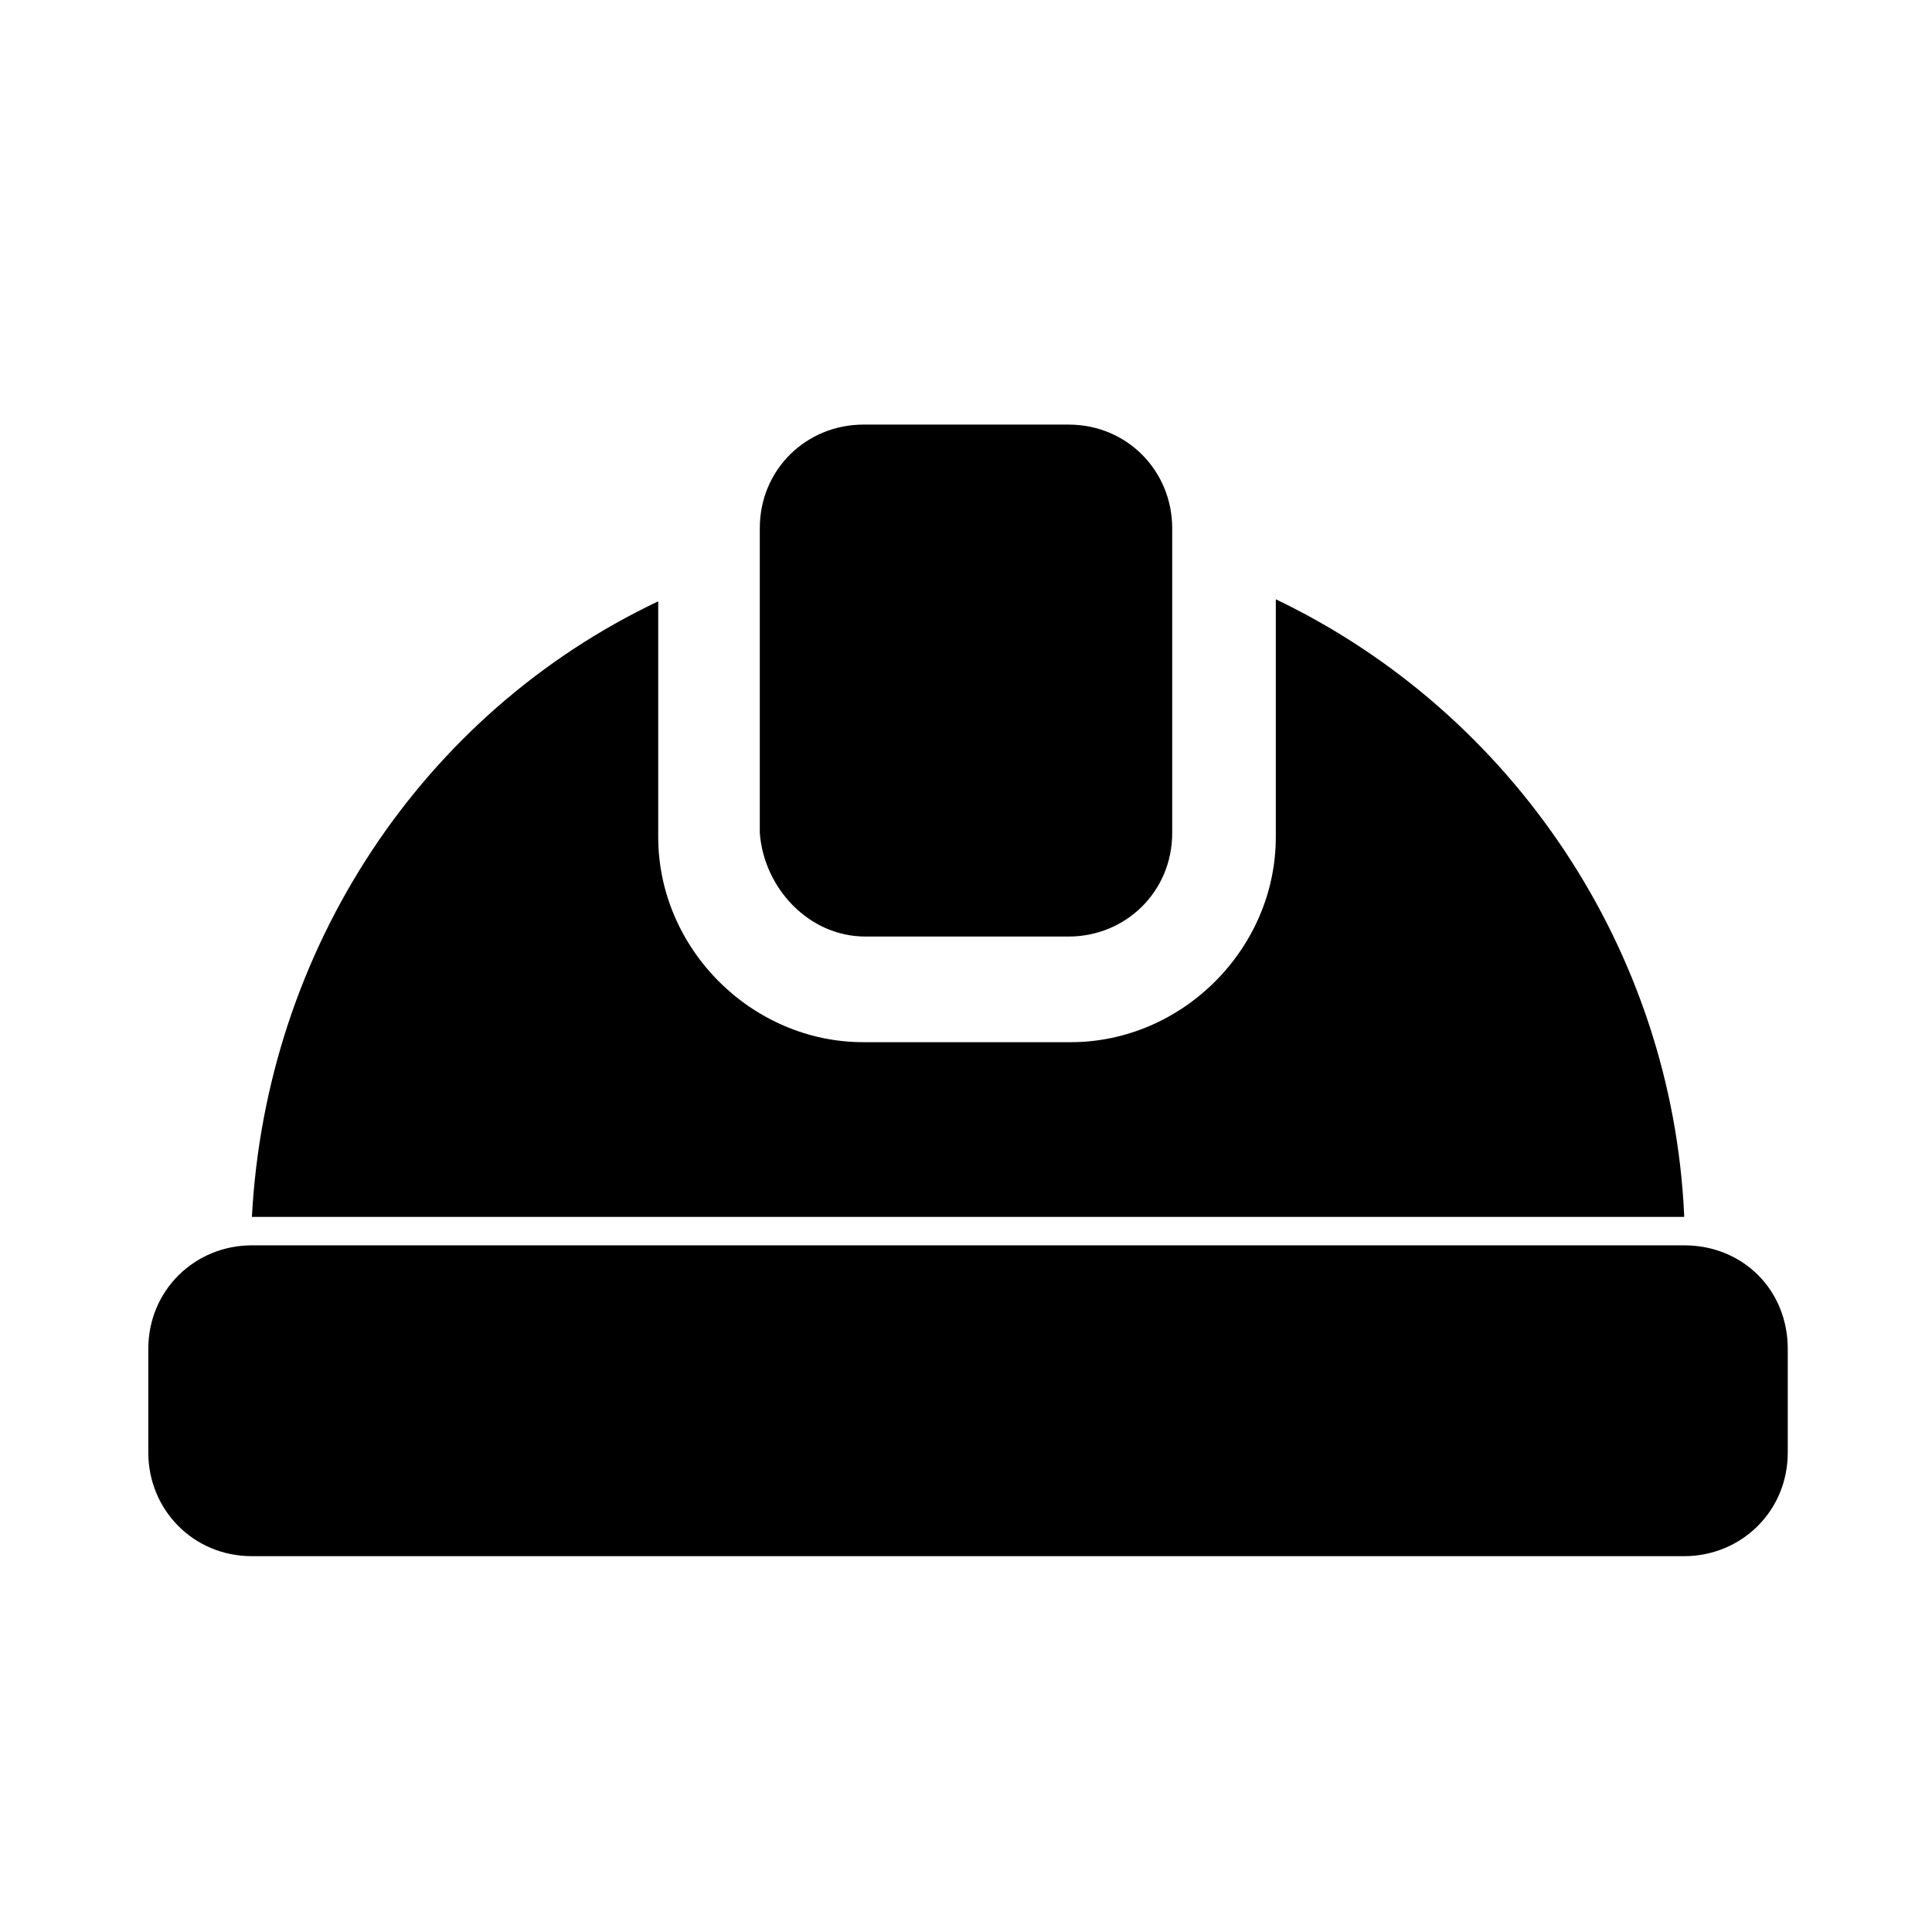
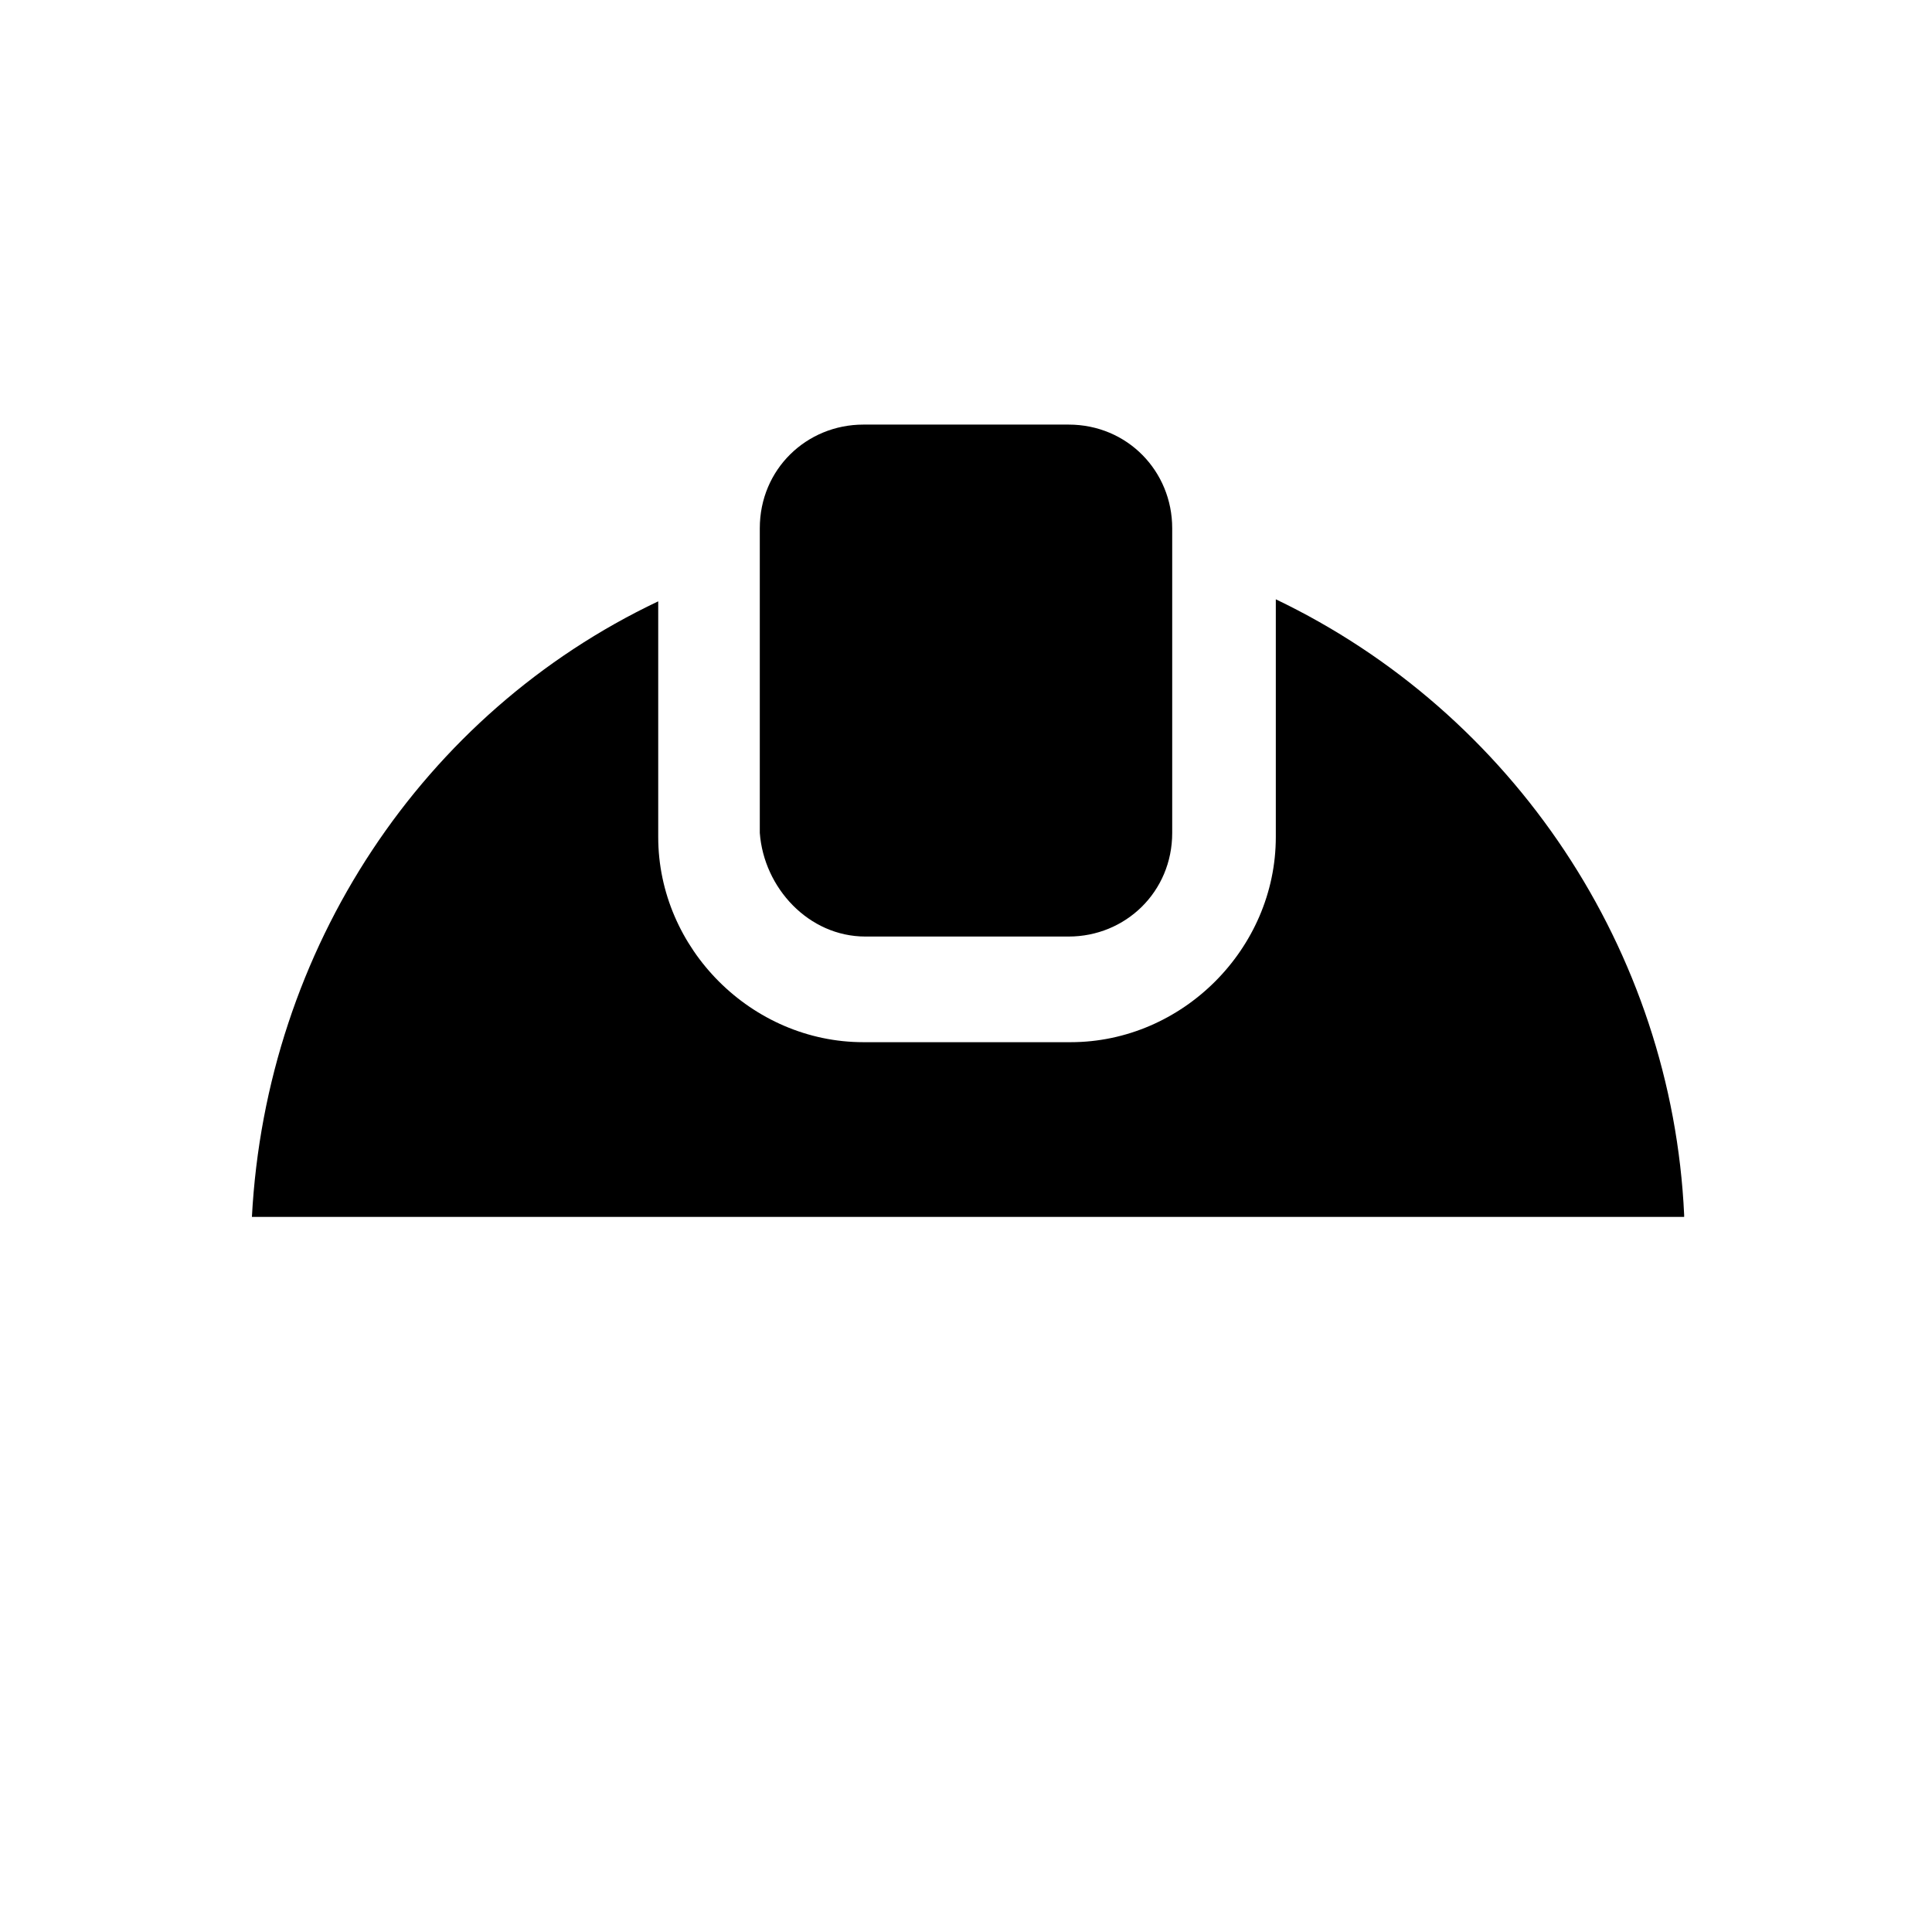
<svg xmlns="http://www.w3.org/2000/svg" version="1.1" id="a" x="0px" y="0px" viewBox="0 0 95.1 95.1" style="enable-background:new 0 0 95.1 95.1;" xml:space="preserve">
-   <path id="b" d="M42.6,46.1h10c2.8,0,5.1-2.2,5.1-5.1l0,0V26c0-2.8-2.2-5.1-5.1-5.1H42.5c-2.8,0-5.1,2.2-5.1,5.1V41 C37.6,43.7,39.8,46.1,42.6,46.1L42.6,46.1L42.6,46.1z" />
-   <path id="d" d="M82.9,61.3H12.4c-2.8,0-5.1,2.2-5.1,5.1v5.1c0,2.8,2.2,5.1,5.1,5.1h70.5c2.8,0,5.1-2.2,5.1-5.1l0,0v-5.1 C88,63.5,85.8,61.3,82.9,61.3z" />
+   <path id="b" d="M42.6,46.1h10c2.8,0,5.1-2.2,5.1-5.1l0,0V26c0-2.8-2.2-5.1-5.1-5.1H42.5c-2.8,0-5.1,2.2-5.1,5.1V41 C37.6,43.7,39.8,46.1,42.6,46.1L42.6,46.1L42.6,46.1" />
  <path id="e" d="M82.9,59.8c-0.6-13-8.4-24.7-20.1-30.3v11.7c0,5.5-4.6,10.1-10.1,10.1H42.5c-5.5,0-10.1-4.6-10.1-10.1V29.6 c-11.6,5.5-19.3,17.1-20,30.3H82.9z" />
</svg>